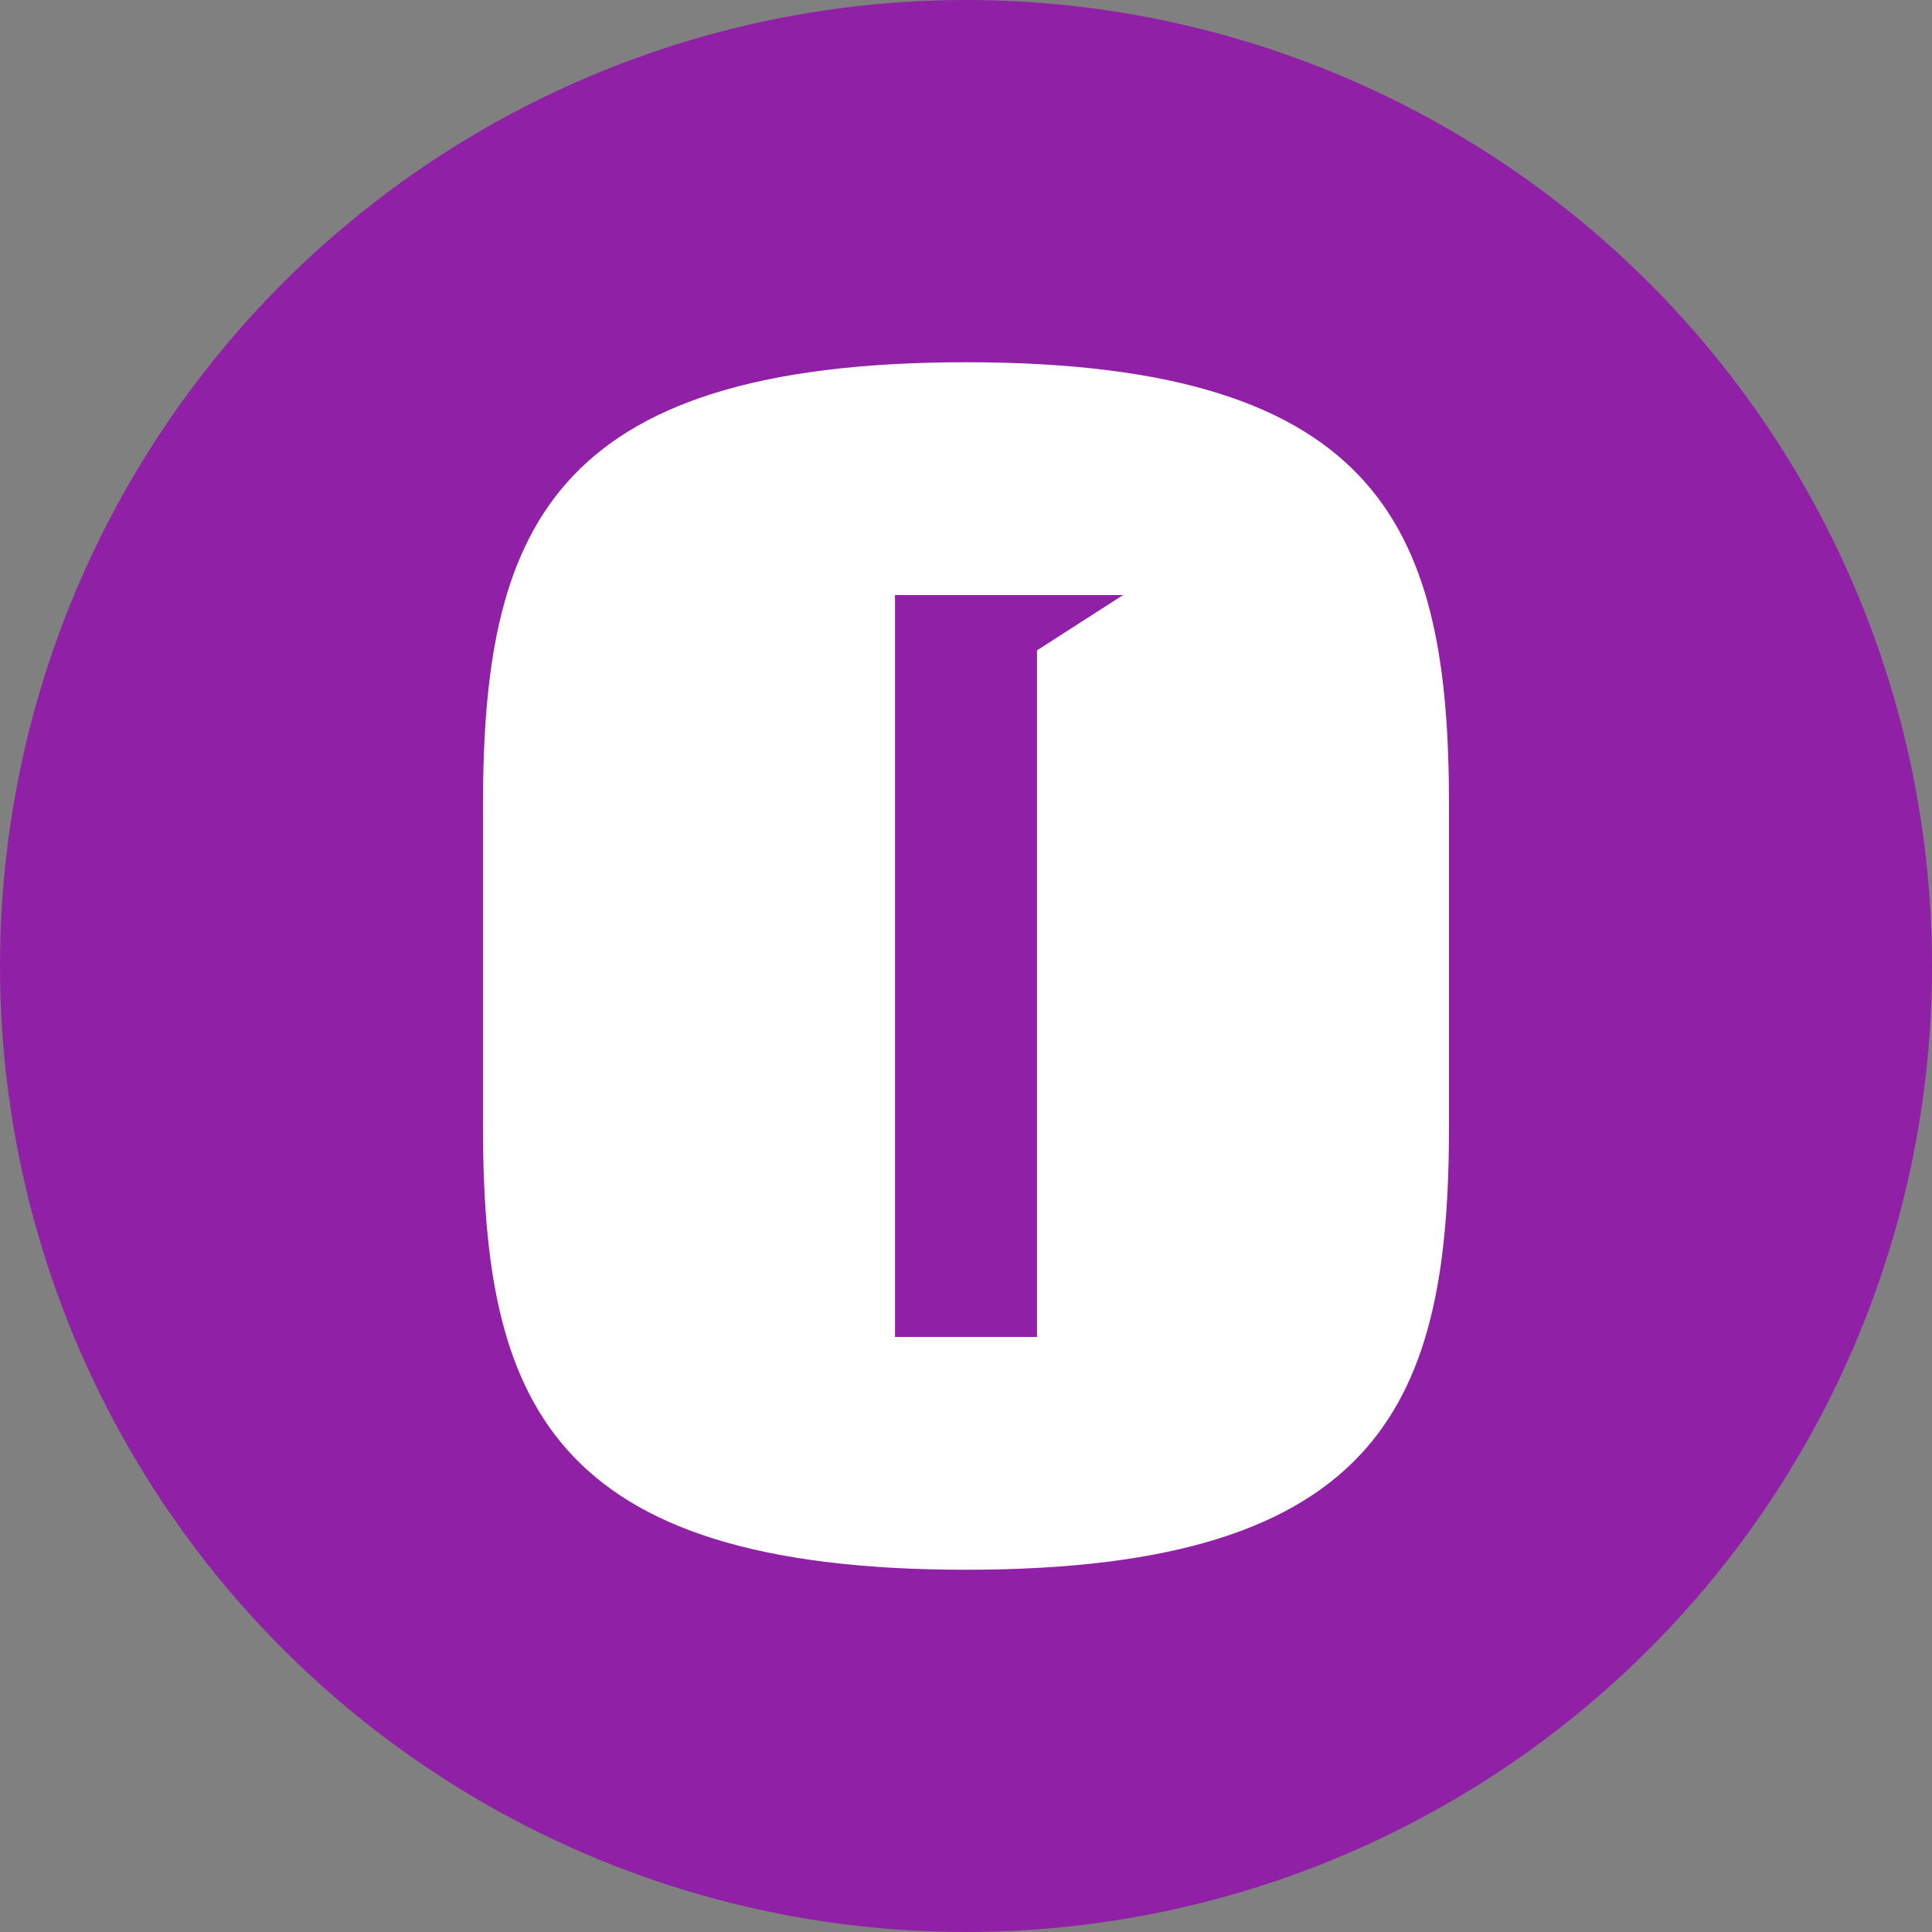
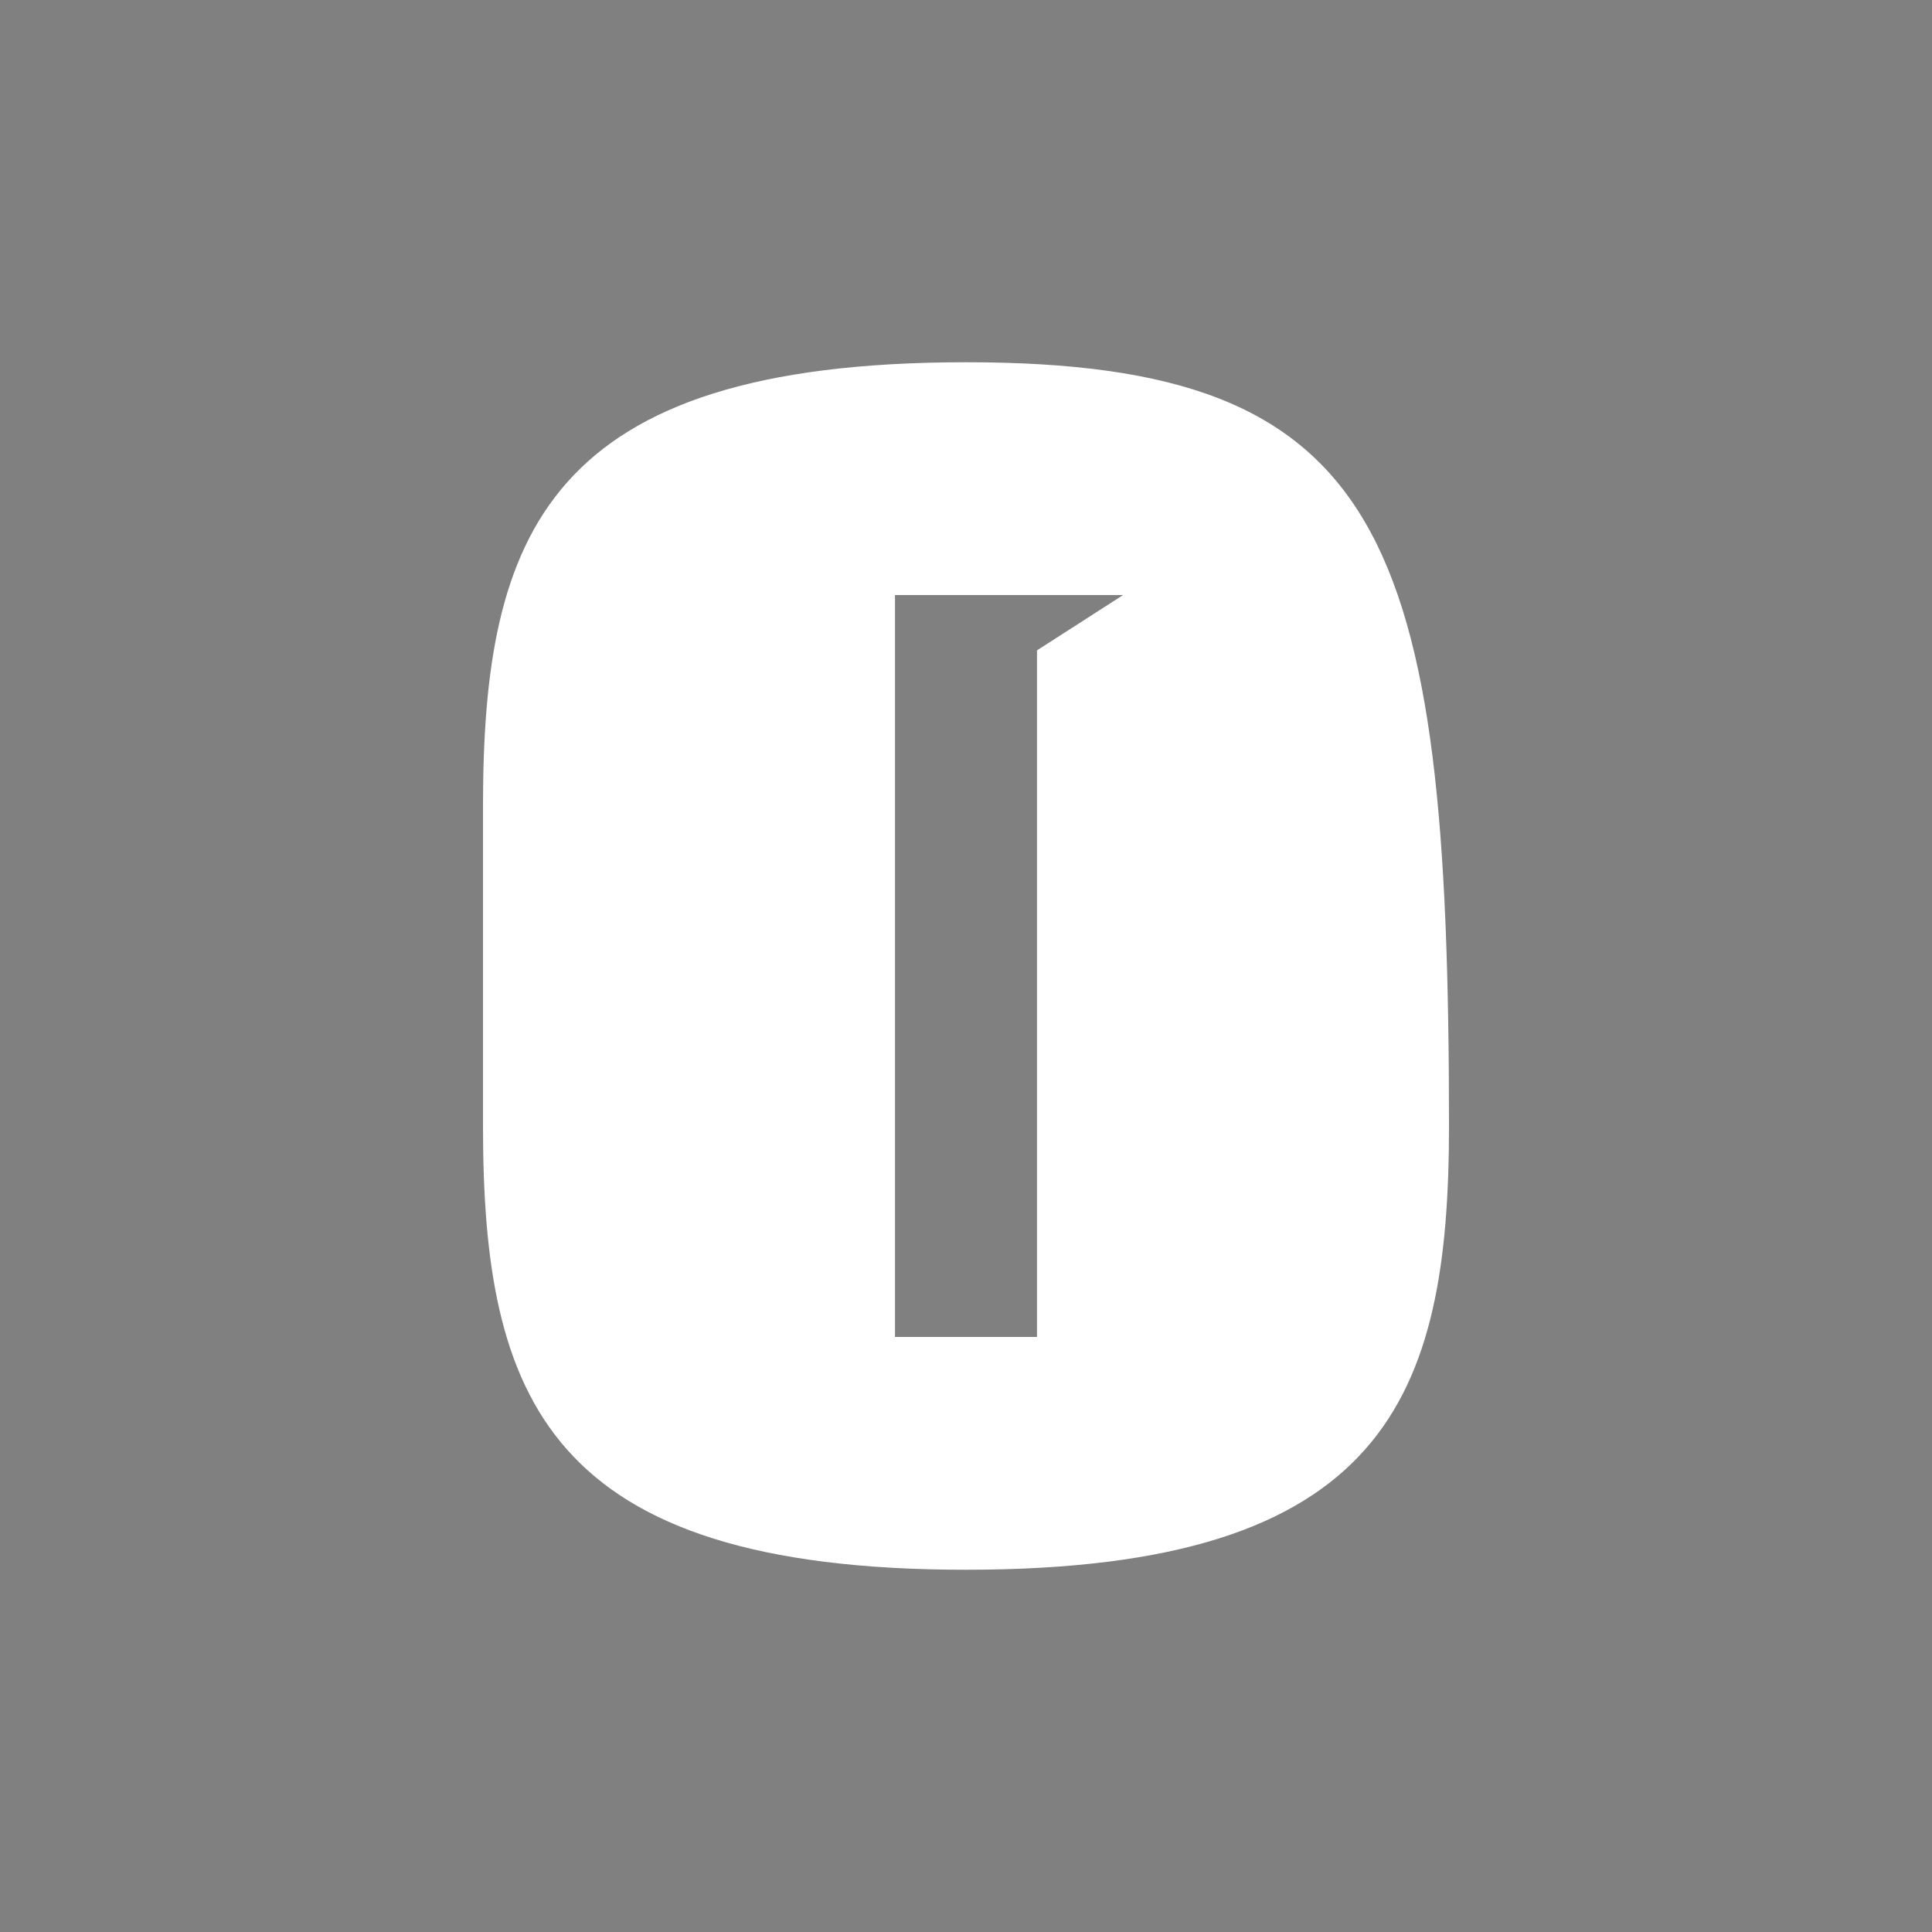
<svg xmlns="http://www.w3.org/2000/svg" width="16" height="16" viewBox="0 0 16 16" fill="none">
  <rect x="0" y="0" width="16" height="16" fill="#808080" stroke="none" />
-   <circle cx="8" cy="8" r="8" fill="#9021A6" />
-   <path d="M8 3C4.523 3 4 4.428 4 6.677V9.323C4 11.572 4.523 13 8 13C11.477 13 12 11.572 12 9.323V6.671C12 4.422 11.477 3 8 3ZM8.588 5.386V11.072H7.412V4.928H9.301L8.588 5.386Z" fill="white" />
+   <path d="M8 3C4.523 3 4 4.428 4 6.677V9.323C4 11.572 4.523 13 8 13C11.477 13 12 11.572 12 9.323C12 4.422 11.477 3 8 3ZM8.588 5.386V11.072H7.412V4.928H9.301L8.588 5.386Z" fill="white" />
</svg>